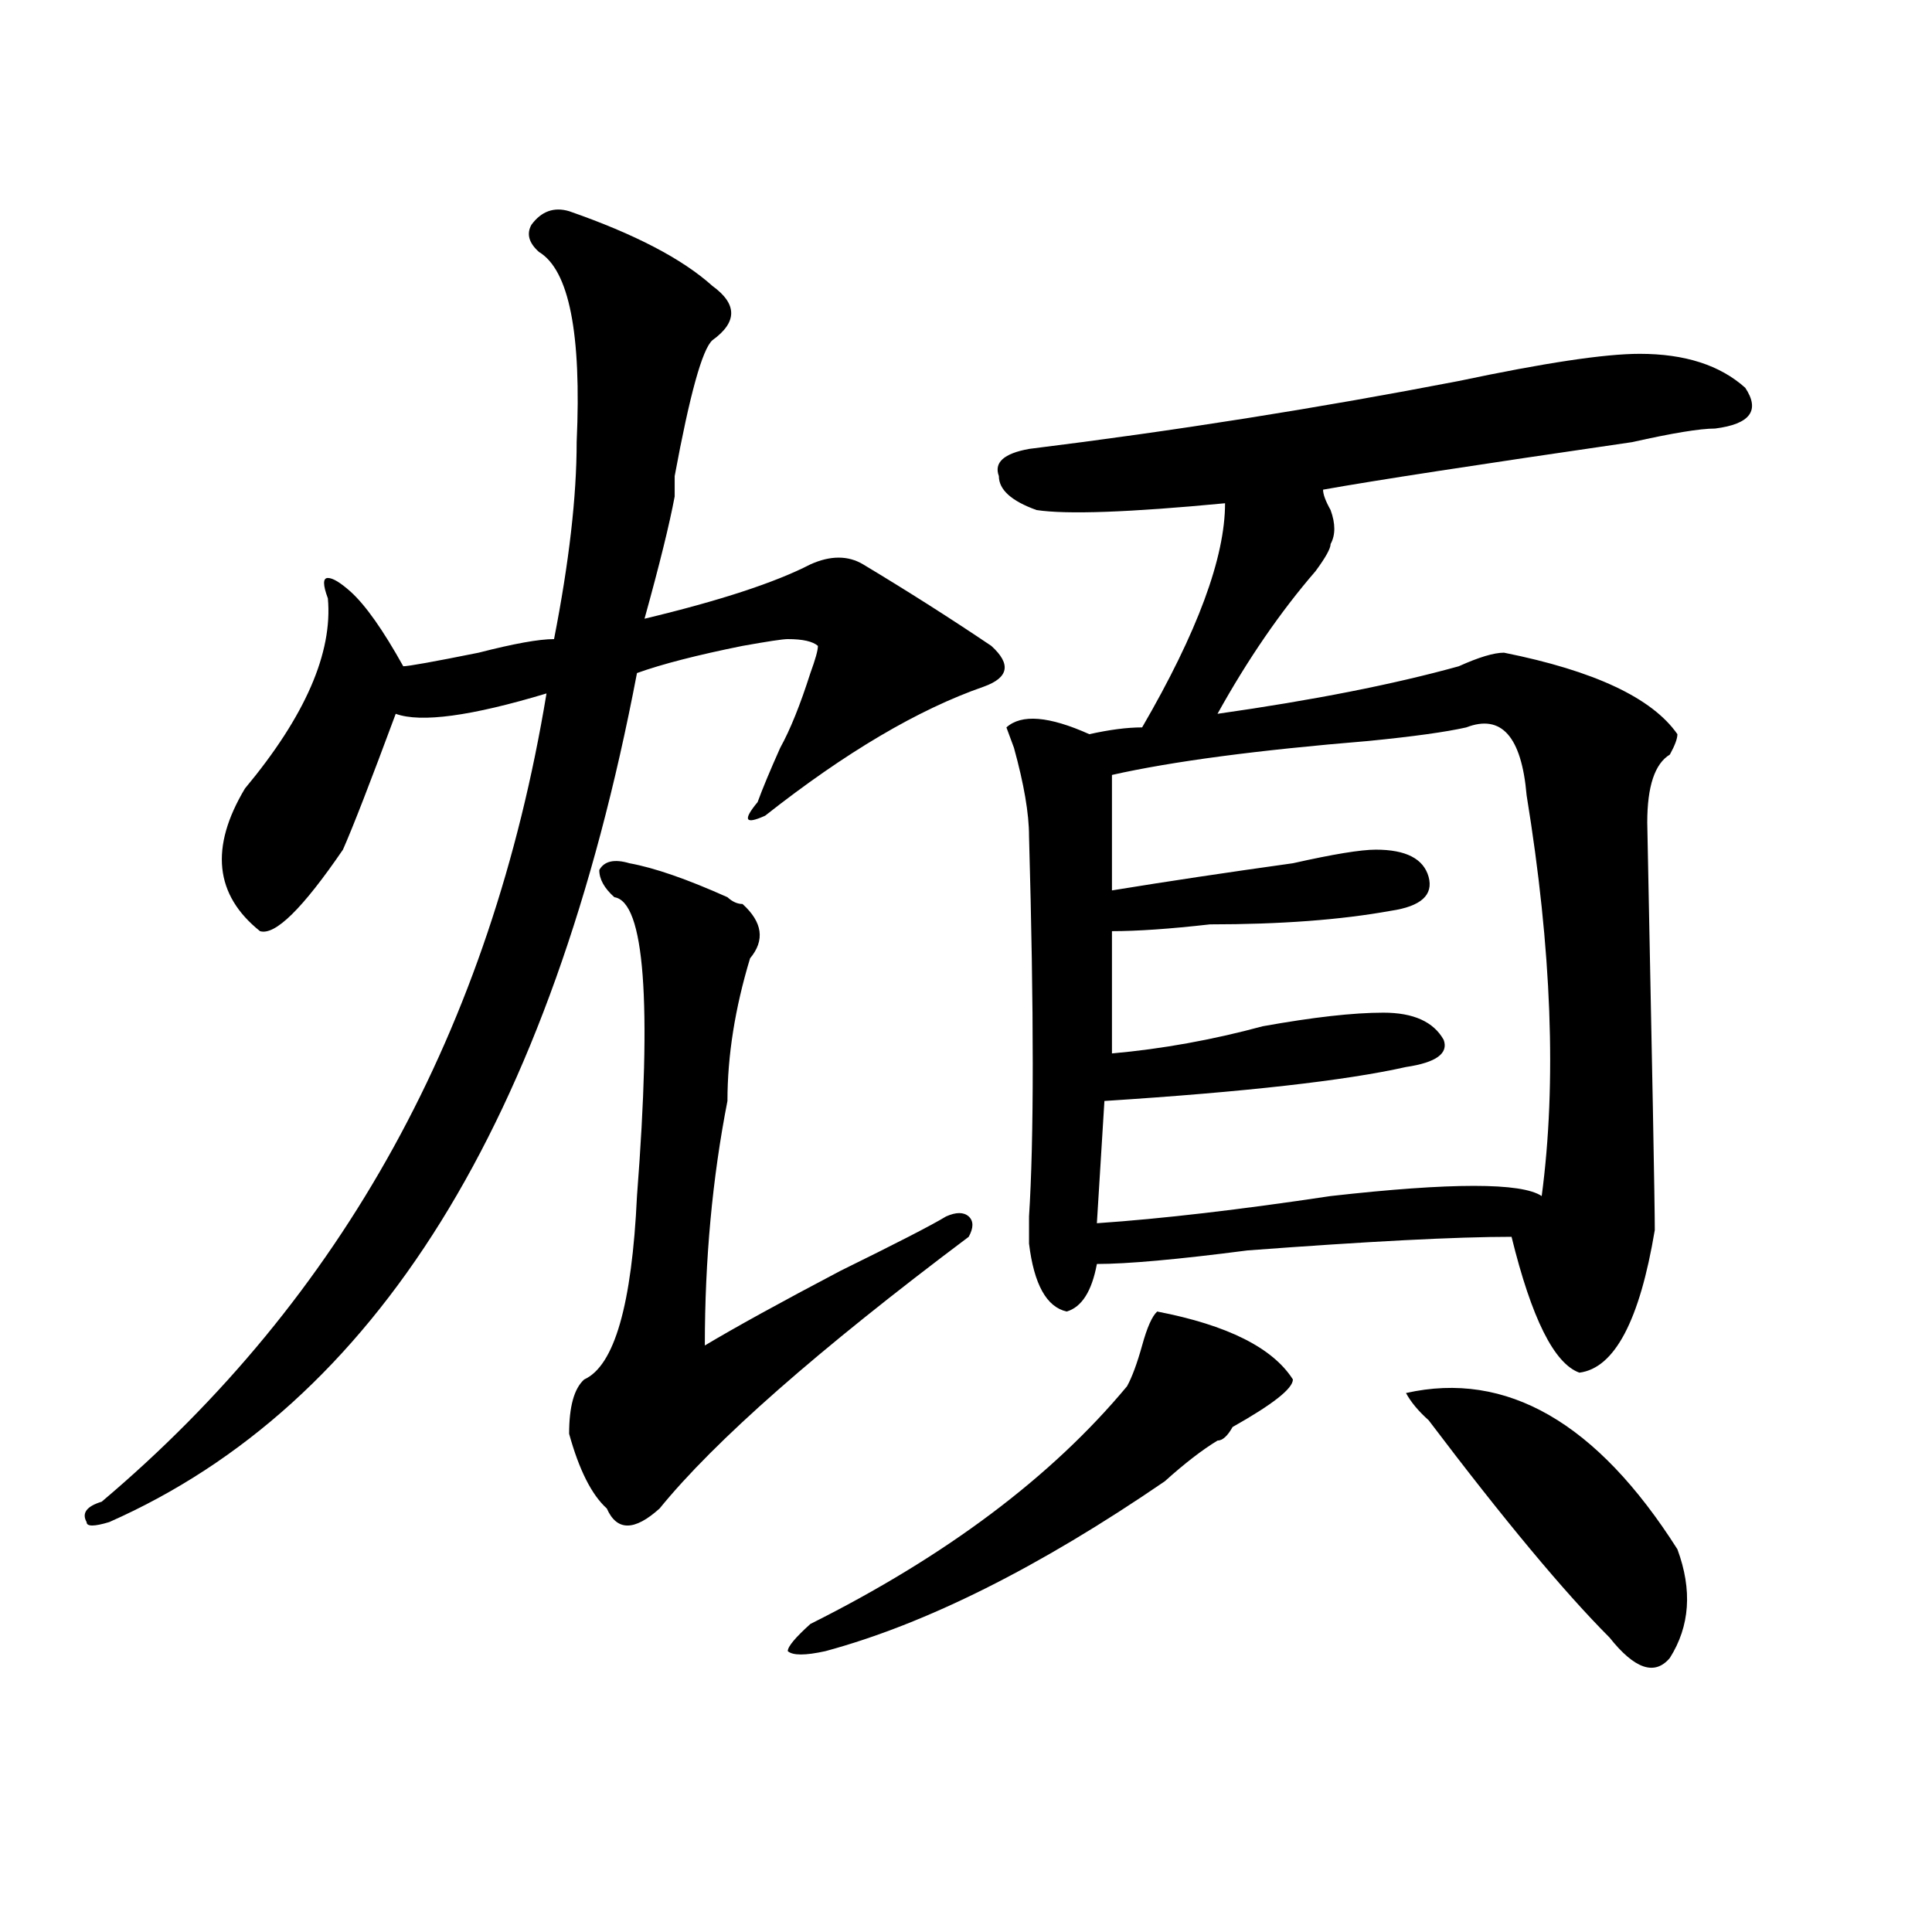
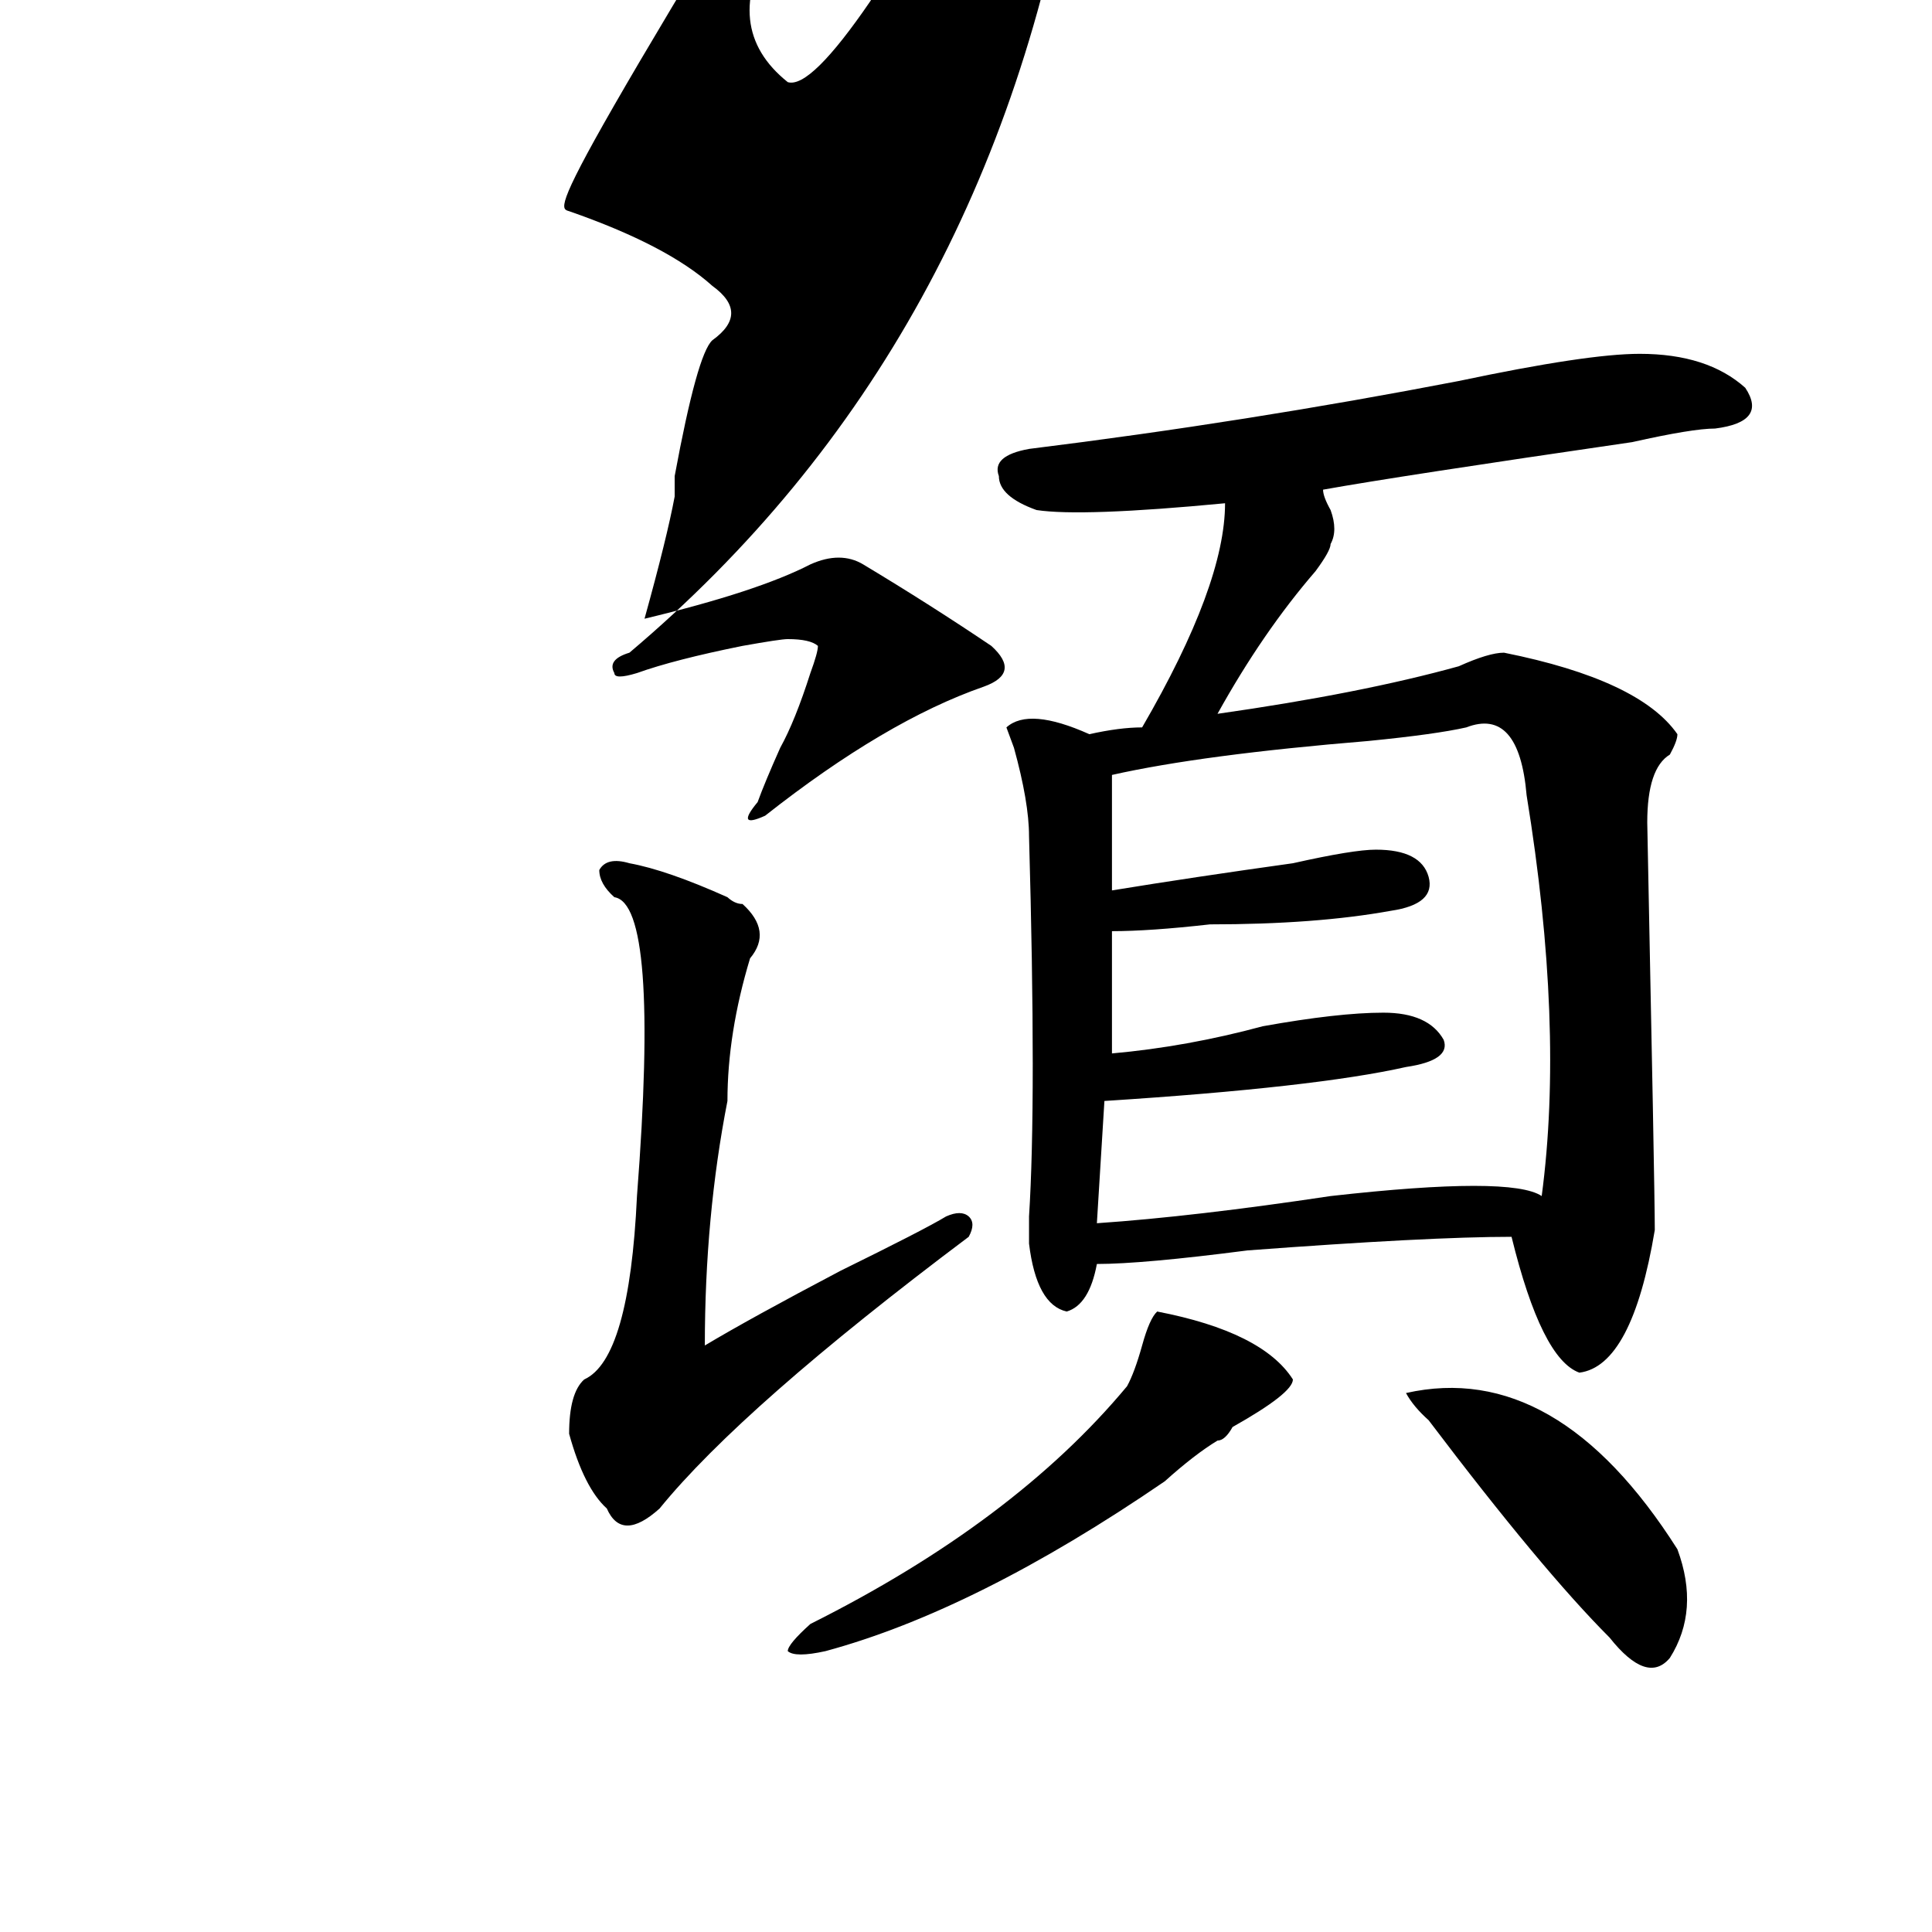
<svg xmlns="http://www.w3.org/2000/svg" version="1.1" id="图层_1" x="0px" y="0px" width="1000px" height="1000px" viewBox="0 0 1000 1000" enable-background="new 0 0 1000 1000" xml:space="preserve">
-   <path d="M294.578,109.313c33.78,11.755,58.535,24.609,74.145,38.672c12.987,9.393,12.987,18.786,0,28.125  c-5.243,4.724-11.707,28.125-19.512,70.313c0,2.362,0,5.878,0,10.547c-2.622,14.063-7.805,35.156-15.609,63.281  c39.023-9.339,67.62-18.731,85.852-28.125c10.366-4.669,19.512-4.669,27.316,0c23.414,14.063,45.487,28.125,66.34,42.188  c10.366,9.394,9.085,16.425-3.902,21.094c-33.841,11.755-71.583,34.003-113.168,66.797c-10.427,4.724-11.707,2.362-3.902-7.031  c2.562-7.031,6.464-16.37,11.707-28.125c5.183-9.339,10.366-22.247,15.609-38.672c2.562-7.031,3.902-11.7,3.902-14.063  c-2.622-2.308-7.805-3.516-15.609-3.516c-2.622,0-10.427,1.208-23.414,3.516c-23.414,4.724-41.646,9.394-54.633,14.063  C285.433,580.406,194.397,726.909,56.535,787.828c-7.805,2.362-11.707,2.362-11.707,0c-2.622-4.669,0-8.185,7.805-10.547  c124.875-105.469,201.581-244.886,230.238-418.359c-39.023,11.755-65.06,15.271-78.047,10.547  c-13.048,35.156-22.134,58.612-27.316,70.313c-20.853,30.487-35.121,44.55-42.926,42.188c-23.414-18.731-26.036-43.341-7.805-73.828  c31.219-37.464,45.487-70.313,42.926-98.438c-2.622-7.031-2.622-10.547,0-10.547c2.562,0,6.464,2.362,11.707,7.031  c7.805,7.031,16.89,19.94,27.316,38.672c2.562,0,15.609-2.308,39.023-7.031c18.171-4.669,31.219-7.031,39.023-7.031  c7.805-39.825,11.707-73.828,11.707-101.953c2.562-56.25-3.902-89.044-19.512-98.438c-5.243-4.669-6.524-9.339-3.902-14.063  C280.249,109.313,286.773,107.005,294.578,109.313z M325.797,446.813c12.987,2.362,29.878,8.239,50.73,17.578  c2.562,2.362,5.183,3.516,7.805,3.516c10.366,9.394,11.707,18.786,3.902,28.125c-7.805,25.817-11.707,50.427-11.707,73.828  c-7.805,39.88-11.707,82.067-11.707,126.563c15.609-9.339,39.023-22.247,70.242-38.672c28.597-14.063,46.828-23.401,54.633-28.125  c5.183-2.308,9.085-2.308,11.707,0c2.562,2.362,2.562,5.878,0,10.547c-78.047,58.612-131.399,105.469-159.996,140.625  c-13.048,11.755-22.134,11.755-27.316,0c-7.805-7.031-14.329-19.886-19.512-38.672c0-14.063,2.562-23.401,7.805-28.125  c15.609-7.031,24.694-38.672,27.316-94.922c7.805-100.745,3.902-152.325-11.707-154.688c-5.243-4.669-7.805-9.339-7.805-14.063  C312.749,445.659,317.992,444.505,325.797,446.813z M598.961,678.844c36.401,7.031,59.815,18.786,70.242,35.156  c0,4.724-10.427,12.909-31.219,24.609c-2.622,4.724-5.243,7.031-7.805,7.031c-7.805,4.724-16.95,11.755-27.316,21.094  c-65.06,44.55-123.595,73.828-175.605,87.891c-10.427,2.307-16.95,2.307-19.512,0c0-2.362,3.902-7.031,11.707-14.063  c70.242-35.156,124.875-76.136,163.898-123.047c2.562-4.669,5.183-11.7,7.805-21.094  C593.718,687.083,596.339,681.206,598.961,678.844z M848.711,183.141c23.414,0,41.585,5.878,54.633,17.578  c7.805,11.755,2.562,18.786-15.609,21.094c-7.805,0-22.134,2.362-42.926,7.031c-80.669,11.755-134.021,19.94-159.996,24.609  c0,2.362,1.28,5.878,3.902,10.547c2.562,7.031,2.562,12.909,0,17.578c0,2.362-2.622,7.031-7.805,14.063  c-18.231,21.094-35.121,45.703-50.73,73.828c49.39-7.031,91.034-15.216,124.875-24.609c10.366-4.669,18.171-7.031,23.414-7.031  c46.828,9.394,76.706,23.456,89.754,42.188c0,2.362-1.341,5.878-3.902,10.547c-7.805,4.724-11.707,16.425-11.707,35.156  c2.562,126.563,3.902,196.875,3.902,210.938c-7.805,46.911-20.853,71.521-39.023,73.828c-13.048-4.669-24.755-28.125-35.121-70.313  c-28.657,0-74.145,2.362-136.582,7.031c-36.462,4.724-62.438,7.031-78.047,7.031c-2.622,14.063-7.805,22.302-15.609,24.609  c-10.427-2.308-16.95-14.063-19.512-35.156c0-2.308,0-7.031,0-14.063c2.562-39.825,2.562-105.469,0-196.875  c0-11.7-2.622-26.917-7.805-45.703l-3.902-10.547c7.805-7.031,22.073-5.823,42.926,3.516c10.366-2.308,19.512-3.516,27.316-3.516  c28.597-49.219,42.926-87.891,42.926-116.016c-49.45,4.724-81.949,5.878-97.559,3.516c-13.048-4.669-19.512-10.547-19.512-17.578  c-2.622-7.031,2.562-11.7,15.609-14.063c75.425-9.339,149.569-21.094,222.434-35.156  C799.261,187.864,830.479,183.141,848.711,183.141z M758.957,376.5c-10.427,2.362-27.316,4.724-50.73,7.031  c-57.255,4.724-101.461,10.547-132.68,17.578v59.766c28.597-4.669,59.815-9.339,93.656-14.063  c20.792-4.669,35.121-7.031,42.926-7.031c15.609,0,24.694,4.724,27.316,14.063c2.562,9.394-3.902,15.271-19.512,17.578  c-26.036,4.724-57.255,7.031-93.656,7.031c-20.853,2.362-37.743,3.516-50.73,3.516v63.281c25.976-2.308,52.011-7.031,78.047-14.063  c25.976-4.669,46.828-7.031,62.438-7.031s25.976,4.724,31.219,14.063c2.562,7.031-3.902,11.755-19.512,14.063  c-31.219,7.031-83.29,12.909-156.094,17.578l-3.902,63.281c33.78-2.308,74.145-7.031,120.973-14.063  c62.438-7.031,98.839-7.031,109.266,0c7.805-58.558,5.183-127.716-7.805-207.422C787.554,381.224,777.128,369.469,758.957,376.5z   M727.738,721.031c52.011-11.7,98.839,15.271,140.484,80.859c7.805,21.094,6.464,39.825-3.902,56.25  c-7.805,9.338-18.231,5.822-31.219-10.547c-23.414-23.456-54.633-60.919-93.656-112.5  C734.202,730.425,730.3,725.755,727.738,721.031z" />
+   <path d="M294.578,109.313c33.78,11.755,58.535,24.609,74.145,38.672c12.987,9.393,12.987,18.786,0,28.125  c-5.243,4.724-11.707,28.125-19.512,70.313c0,2.362,0,5.878,0,10.547c-2.622,14.063-7.805,35.156-15.609,63.281  c39.023-9.339,67.62-18.731,85.852-28.125c10.366-4.669,19.512-4.669,27.316,0c23.414,14.063,45.487,28.125,66.34,42.188  c10.366,9.394,9.085,16.425-3.902,21.094c-33.841,11.755-71.583,34.003-113.168,66.797c-10.427,4.724-11.707,2.362-3.902-7.031  c2.562-7.031,6.464-16.37,11.707-28.125c5.183-9.339,10.366-22.247,15.609-38.672c2.562-7.031,3.902-11.7,3.902-14.063  c-2.622-2.308-7.805-3.516-15.609-3.516c-2.622,0-10.427,1.208-23.414,3.516c-23.414,4.724-41.646,9.394-54.633,14.063  c-7.805,2.362-11.707,2.362-11.707,0c-2.622-4.669,0-8.185,7.805-10.547  c124.875-105.469,201.581-244.886,230.238-418.359c-39.023,11.755-65.06,15.271-78.047,10.547  c-13.048,35.156-22.134,58.612-27.316,70.313c-20.853,30.487-35.121,44.55-42.926,42.188c-23.414-18.731-26.036-43.341-7.805-73.828  c31.219-37.464,45.487-70.313,42.926-98.438c-2.622-7.031-2.622-10.547,0-10.547c2.562,0,6.464,2.362,11.707,7.031  c7.805,7.031,16.89,19.94,27.316,38.672c2.562,0,15.609-2.308,39.023-7.031c18.171-4.669,31.219-7.031,39.023-7.031  c7.805-39.825,11.707-73.828,11.707-101.953c2.562-56.25-3.902-89.044-19.512-98.438c-5.243-4.669-6.524-9.339-3.902-14.063  C280.249,109.313,286.773,107.005,294.578,109.313z M325.797,446.813c12.987,2.362,29.878,8.239,50.73,17.578  c2.562,2.362,5.183,3.516,7.805,3.516c10.366,9.394,11.707,18.786,3.902,28.125c-7.805,25.817-11.707,50.427-11.707,73.828  c-7.805,39.88-11.707,82.067-11.707,126.563c15.609-9.339,39.023-22.247,70.242-38.672c28.597-14.063,46.828-23.401,54.633-28.125  c5.183-2.308,9.085-2.308,11.707,0c2.562,2.362,2.562,5.878,0,10.547c-78.047,58.612-131.399,105.469-159.996,140.625  c-13.048,11.755-22.134,11.755-27.316,0c-7.805-7.031-14.329-19.886-19.512-38.672c0-14.063,2.562-23.401,7.805-28.125  c15.609-7.031,24.694-38.672,27.316-94.922c7.805-100.745,3.902-152.325-11.707-154.688c-5.243-4.669-7.805-9.339-7.805-14.063  C312.749,445.659,317.992,444.505,325.797,446.813z M598.961,678.844c36.401,7.031,59.815,18.786,70.242,35.156  c0,4.724-10.427,12.909-31.219,24.609c-2.622,4.724-5.243,7.031-7.805,7.031c-7.805,4.724-16.95,11.755-27.316,21.094  c-65.06,44.55-123.595,73.828-175.605,87.891c-10.427,2.307-16.95,2.307-19.512,0c0-2.362,3.902-7.031,11.707-14.063  c70.242-35.156,124.875-76.136,163.898-123.047c2.562-4.669,5.183-11.7,7.805-21.094  C593.718,687.083,596.339,681.206,598.961,678.844z M848.711,183.141c23.414,0,41.585,5.878,54.633,17.578  c7.805,11.755,2.562,18.786-15.609,21.094c-7.805,0-22.134,2.362-42.926,7.031c-80.669,11.755-134.021,19.94-159.996,24.609  c0,2.362,1.28,5.878,3.902,10.547c2.562,7.031,2.562,12.909,0,17.578c0,2.362-2.622,7.031-7.805,14.063  c-18.231,21.094-35.121,45.703-50.73,73.828c49.39-7.031,91.034-15.216,124.875-24.609c10.366-4.669,18.171-7.031,23.414-7.031  c46.828,9.394,76.706,23.456,89.754,42.188c0,2.362-1.341,5.878-3.902,10.547c-7.805,4.724-11.707,16.425-11.707,35.156  c2.562,126.563,3.902,196.875,3.902,210.938c-7.805,46.911-20.853,71.521-39.023,73.828c-13.048-4.669-24.755-28.125-35.121-70.313  c-28.657,0-74.145,2.362-136.582,7.031c-36.462,4.724-62.438,7.031-78.047,7.031c-2.622,14.063-7.805,22.302-15.609,24.609  c-10.427-2.308-16.95-14.063-19.512-35.156c0-2.308,0-7.031,0-14.063c2.562-39.825,2.562-105.469,0-196.875  c0-11.7-2.622-26.917-7.805-45.703l-3.902-10.547c7.805-7.031,22.073-5.823,42.926,3.516c10.366-2.308,19.512-3.516,27.316-3.516  c28.597-49.219,42.926-87.891,42.926-116.016c-49.45,4.724-81.949,5.878-97.559,3.516c-13.048-4.669-19.512-10.547-19.512-17.578  c-2.622-7.031,2.562-11.7,15.609-14.063c75.425-9.339,149.569-21.094,222.434-35.156  C799.261,187.864,830.479,183.141,848.711,183.141z M758.957,376.5c-10.427,2.362-27.316,4.724-50.73,7.031  c-57.255,4.724-101.461,10.547-132.68,17.578v59.766c28.597-4.669,59.815-9.339,93.656-14.063  c20.792-4.669,35.121-7.031,42.926-7.031c15.609,0,24.694,4.724,27.316,14.063c2.562,9.394-3.902,15.271-19.512,17.578  c-26.036,4.724-57.255,7.031-93.656,7.031c-20.853,2.362-37.743,3.516-50.73,3.516v63.281c25.976-2.308,52.011-7.031,78.047-14.063  c25.976-4.669,46.828-7.031,62.438-7.031s25.976,4.724,31.219,14.063c2.562,7.031-3.902,11.755-19.512,14.063  c-31.219,7.031-83.29,12.909-156.094,17.578l-3.902,63.281c33.78-2.308,74.145-7.031,120.973-14.063  c62.438-7.031,98.839-7.031,109.266,0c7.805-58.558,5.183-127.716-7.805-207.422C787.554,381.224,777.128,369.469,758.957,376.5z   M727.738,721.031c52.011-11.7,98.839,15.271,140.484,80.859c7.805,21.094,6.464,39.825-3.902,56.25  c-7.805,9.338-18.231,5.822-31.219-10.547c-23.414-23.456-54.633-60.919-93.656-112.5  C734.202,730.425,730.3,725.755,727.738,721.031z" />
</svg>